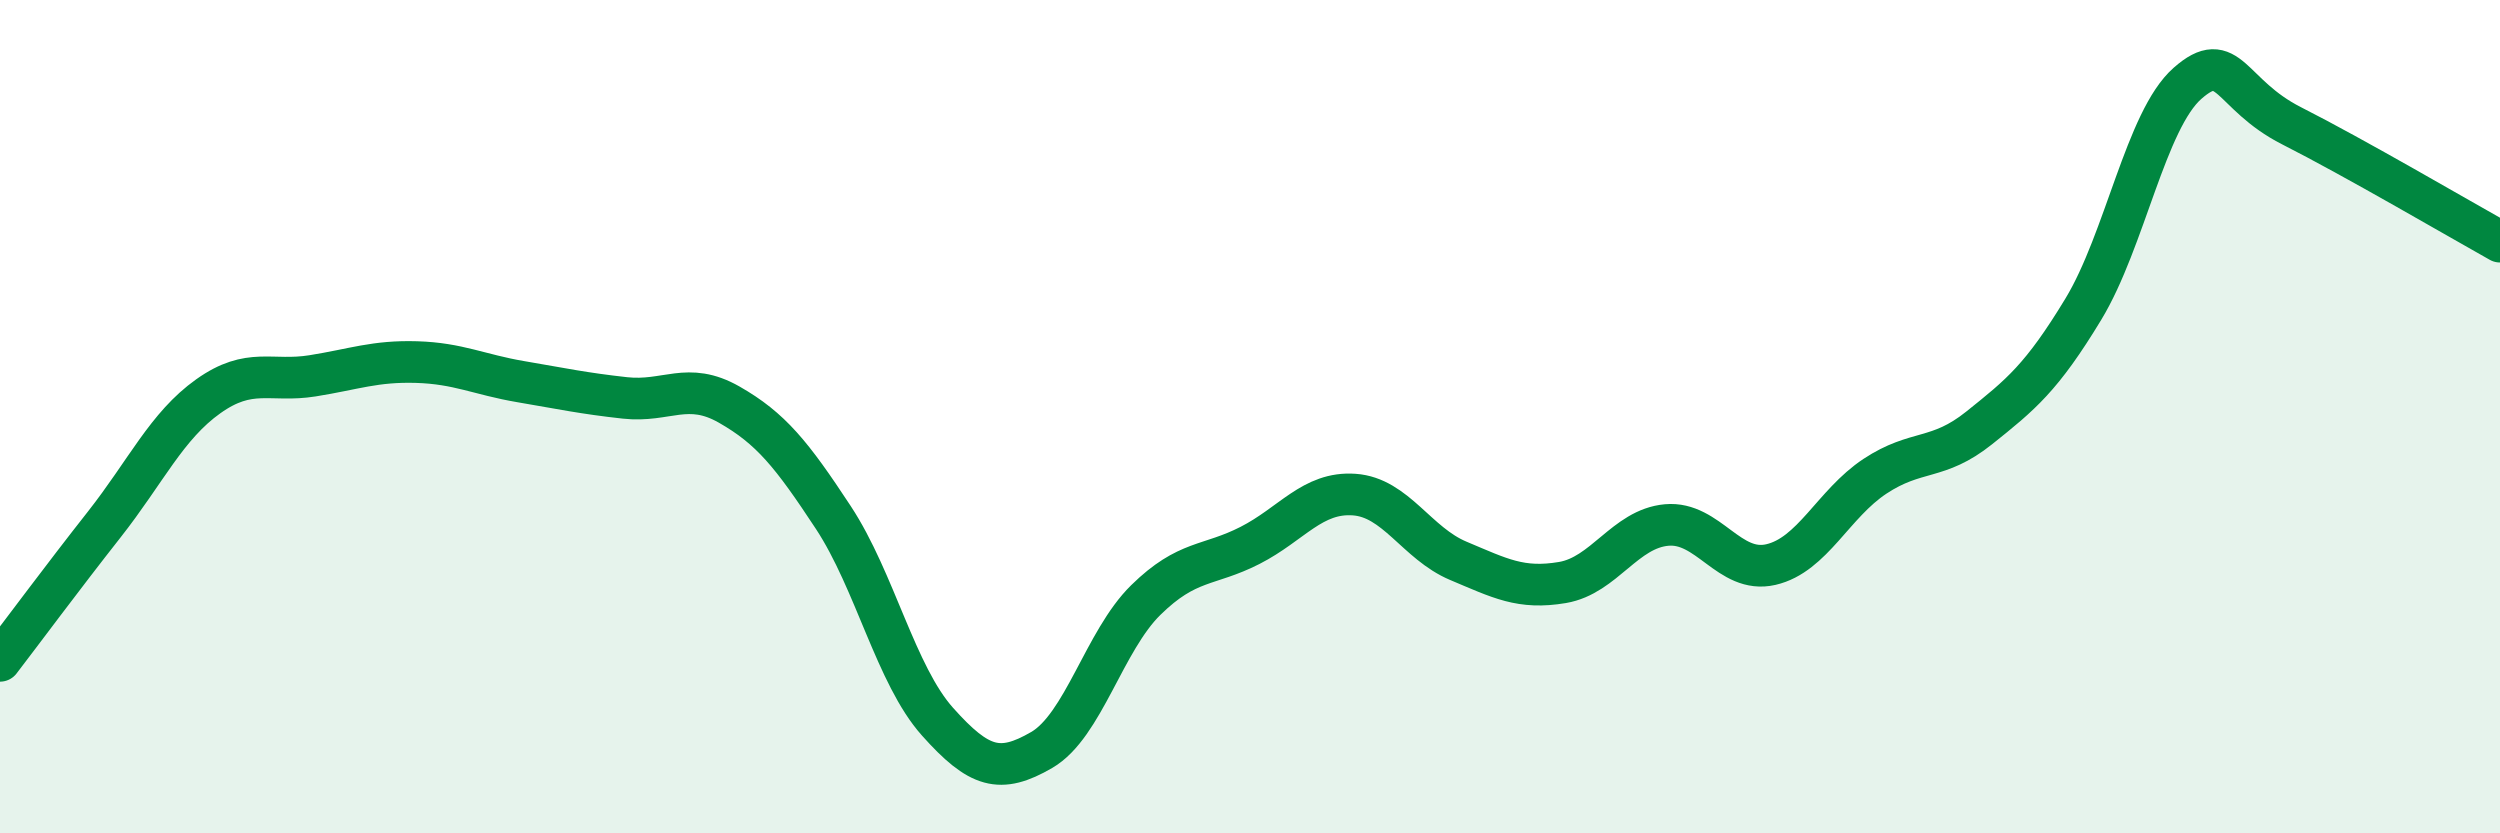
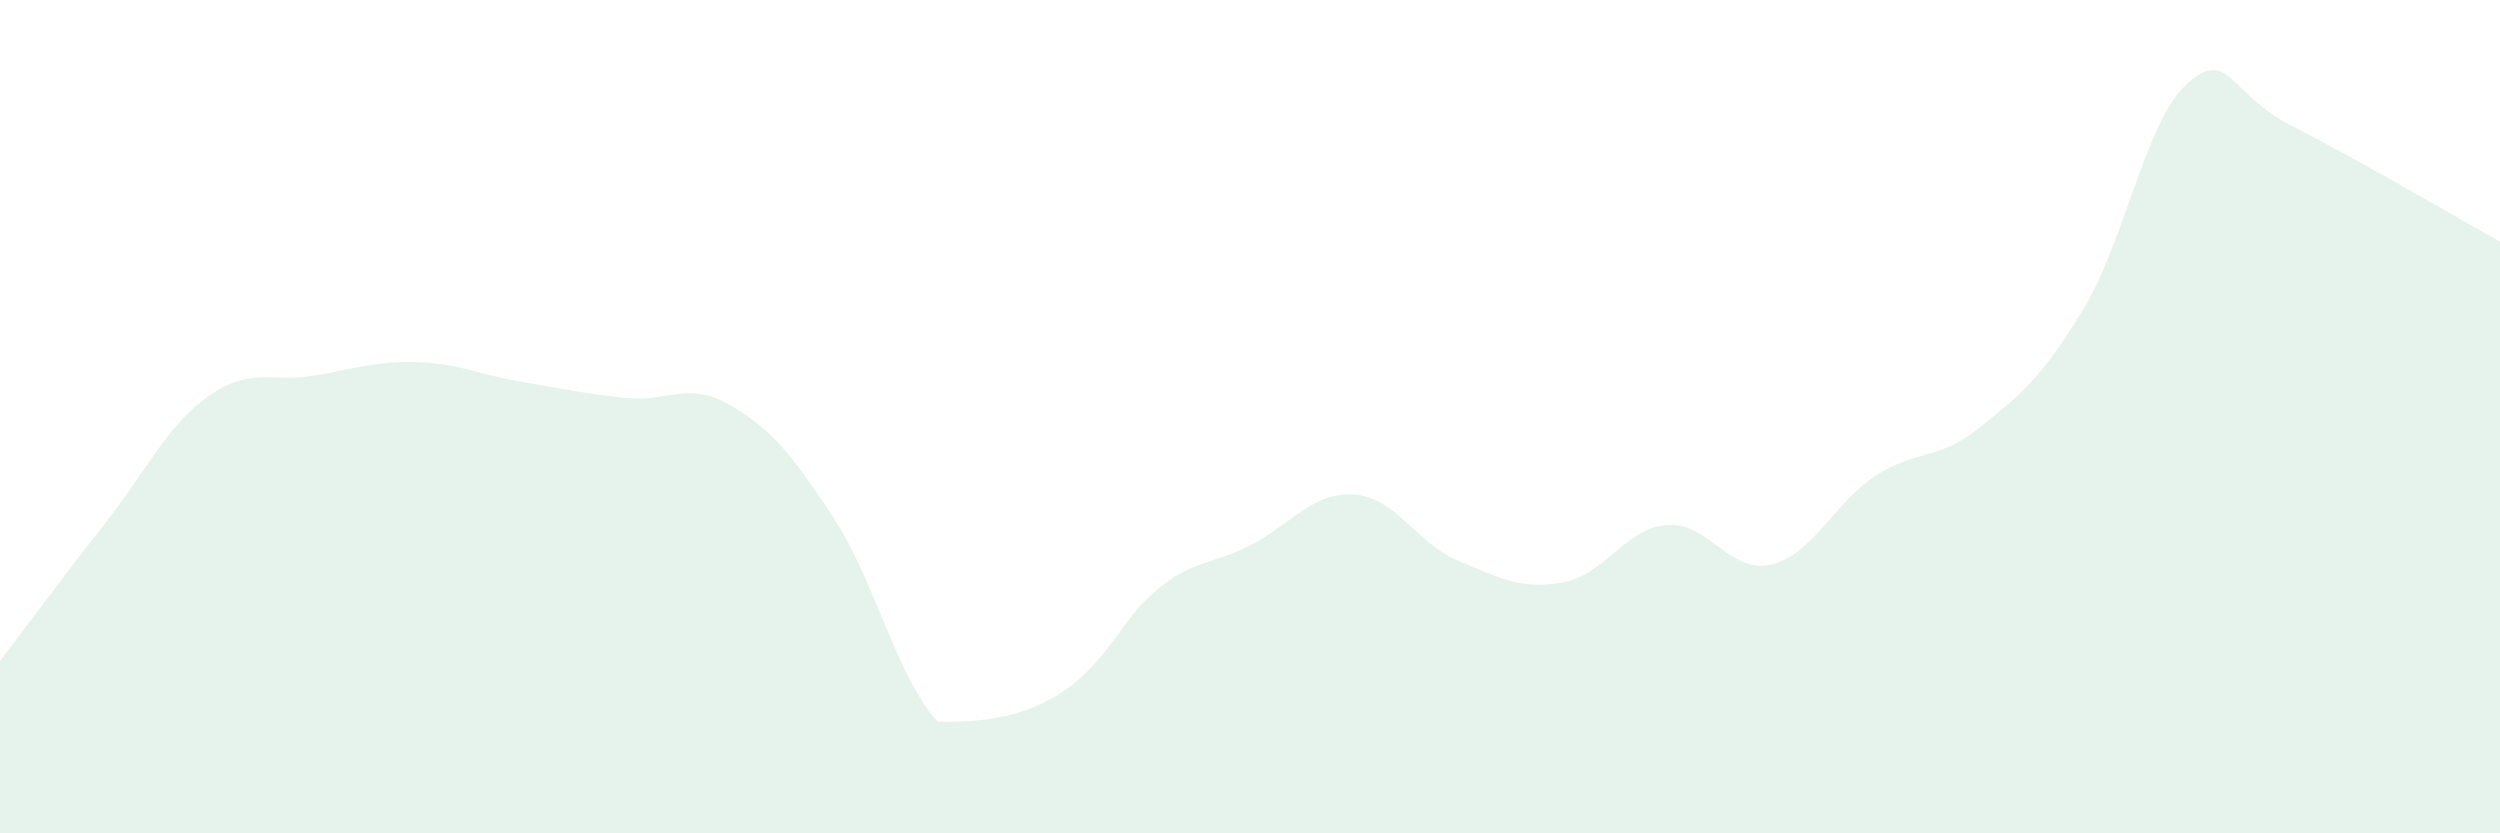
<svg xmlns="http://www.w3.org/2000/svg" width="60" height="20" viewBox="0 0 60 20">
-   <path d="M 0,15.86 C 0.5,15.21 1.5,13.86 2.5,12.59 C 3.5,11.32 4,10.22 5,9.51 C 6,8.8 6.5,9.18 7.5,9.02 C 8.5,8.86 9,8.66 10,8.69 C 11,8.72 11.5,8.99 12.5,9.16 C 13.5,9.33 14,9.44 15,9.55 C 16,9.66 16.5,9.14 17.5,9.71 C 18.5,10.28 19,10.9 20,12.42 C 21,13.94 21.5,16.2 22.5,17.32 C 23.5,18.44 24,18.58 25,18 C 26,17.42 26.5,15.38 27.5,14.4 C 28.5,13.42 29,13.6 30,13.09 C 31,12.58 31.5,11.8 32.5,11.87 C 33.5,11.94 34,13.04 35,13.46 C 36,13.88 36.5,14.15 37.5,13.98 C 38.5,13.81 39,12.69 40,12.6 C 41,12.51 41.5,13.78 42.5,13.55 C 43.5,13.32 44,12.09 45,11.43 C 46,10.77 46.5,11.07 47.5,10.27 C 48.5,9.47 49,9.07 50,7.42 C 51,5.77 51.5,2.88 52.5,2 C 53.5,1.12 53.5,2.26 55,3.02 C 56.5,3.78 59,5.24 60,5.8L60 20L0 20Z" fill="#008740" opacity="0.1" stroke-linecap="round" stroke-linejoin="round" />
-   <path d="M 0,15.86 C 0.5,15.21 1.5,13.86 2.5,12.59 C 3.5,11.32 4,10.22 5,9.51 C 6,8.8 6.5,9.18 7.5,9.02 C 8.5,8.86 9,8.66 10,8.69 C 11,8.72 11.5,8.99 12.5,9.16 C 13.5,9.33 14,9.44 15,9.55 C 16,9.66 16.5,9.14 17.5,9.71 C 18.5,10.28 19,10.9 20,12.42 C 21,13.94 21.5,16.2 22.5,17.32 C 23.5,18.44 24,18.58 25,18 C 26,17.42 26.5,15.38 27.5,14.4 C 28.5,13.42 29,13.6 30,13.09 C 31,12.58 31.5,11.8 32.5,11.87 C 33.5,11.94 34,13.04 35,13.46 C 36,13.88 36.5,14.15 37.5,13.98 C 38.5,13.81 39,12.69 40,12.6 C 41,12.51 41.5,13.78 42.5,13.55 C 43.5,13.32 44,12.09 45,11.43 C 46,10.77 46.5,11.07 47.5,10.27 C 48.5,9.47 49,9.07 50,7.42 C 51,5.77 51.5,2.88 52.5,2 C 53.5,1.12 53.5,2.26 55,3.02 C 56.5,3.78 59,5.24 60,5.8" stroke="#008740" stroke-width="1" fill="none" stroke-linecap="round" stroke-linejoin="round" />
+   <path d="M 0,15.86 C 0.5,15.21 1.5,13.86 2.5,12.59 C 3.5,11.32 4,10.22 5,9.51 C 6,8.8 6.5,9.18 7.5,9.02 C 8.5,8.86 9,8.66 10,8.69 C 11,8.72 11.5,8.99 12.5,9.16 C 13.5,9.33 14,9.44 15,9.55 C 16,9.66 16.5,9.14 17.5,9.71 C 18.5,10.28 19,10.9 20,12.42 C 21,13.94 21.5,16.2 22.5,17.32 C 26,17.42 26.5,15.38 27.5,14.4 C 28.5,13.42 29,13.6 30,13.09 C 31,12.58 31.5,11.8 32.5,11.87 C 33.5,11.94 34,13.04 35,13.46 C 36,13.88 36.5,14.15 37.5,13.98 C 38.5,13.81 39,12.69 40,12.6 C 41,12.51 41.5,13.78 42.5,13.55 C 43.5,13.32 44,12.09 45,11.43 C 46,10.77 46.5,11.07 47.5,10.27 C 48.5,9.47 49,9.07 50,7.42 C 51,5.77 51.5,2.88 52.5,2 C 53.5,1.12 53.5,2.26 55,3.02 C 56.5,3.78 59,5.24 60,5.8L60 20L0 20Z" fill="#008740" opacity="0.1" stroke-linecap="round" stroke-linejoin="round" />
</svg>